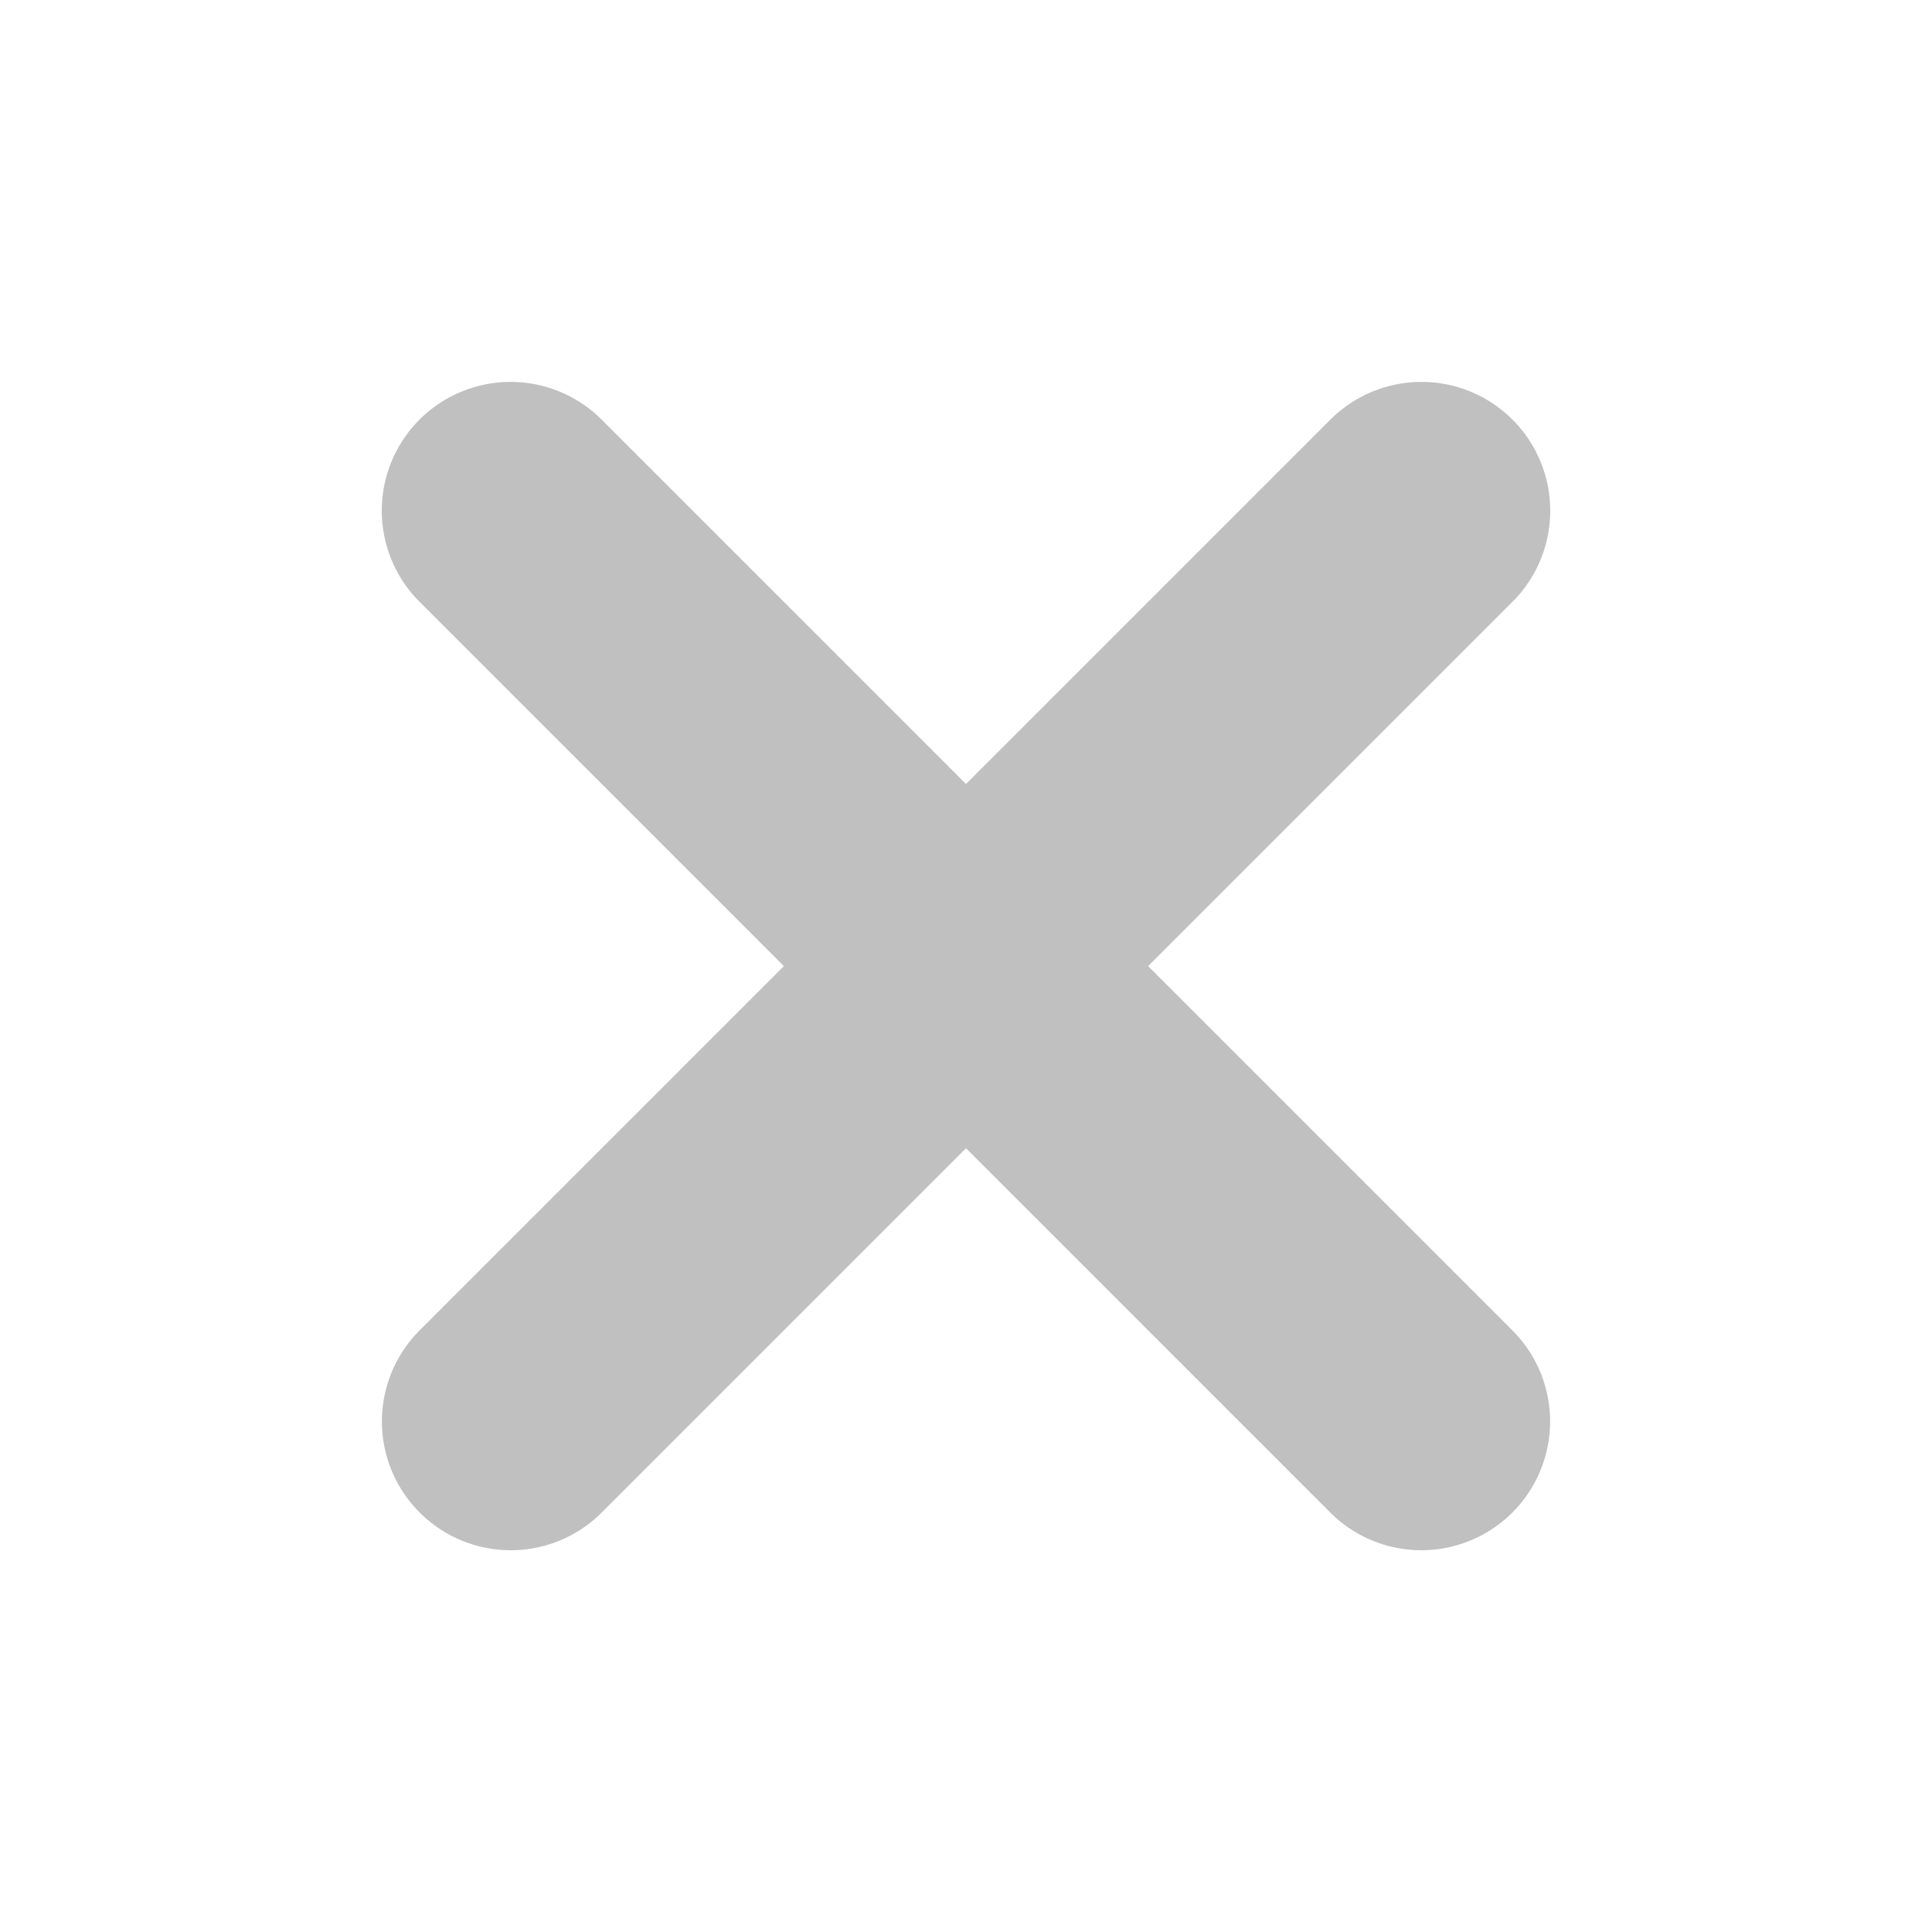
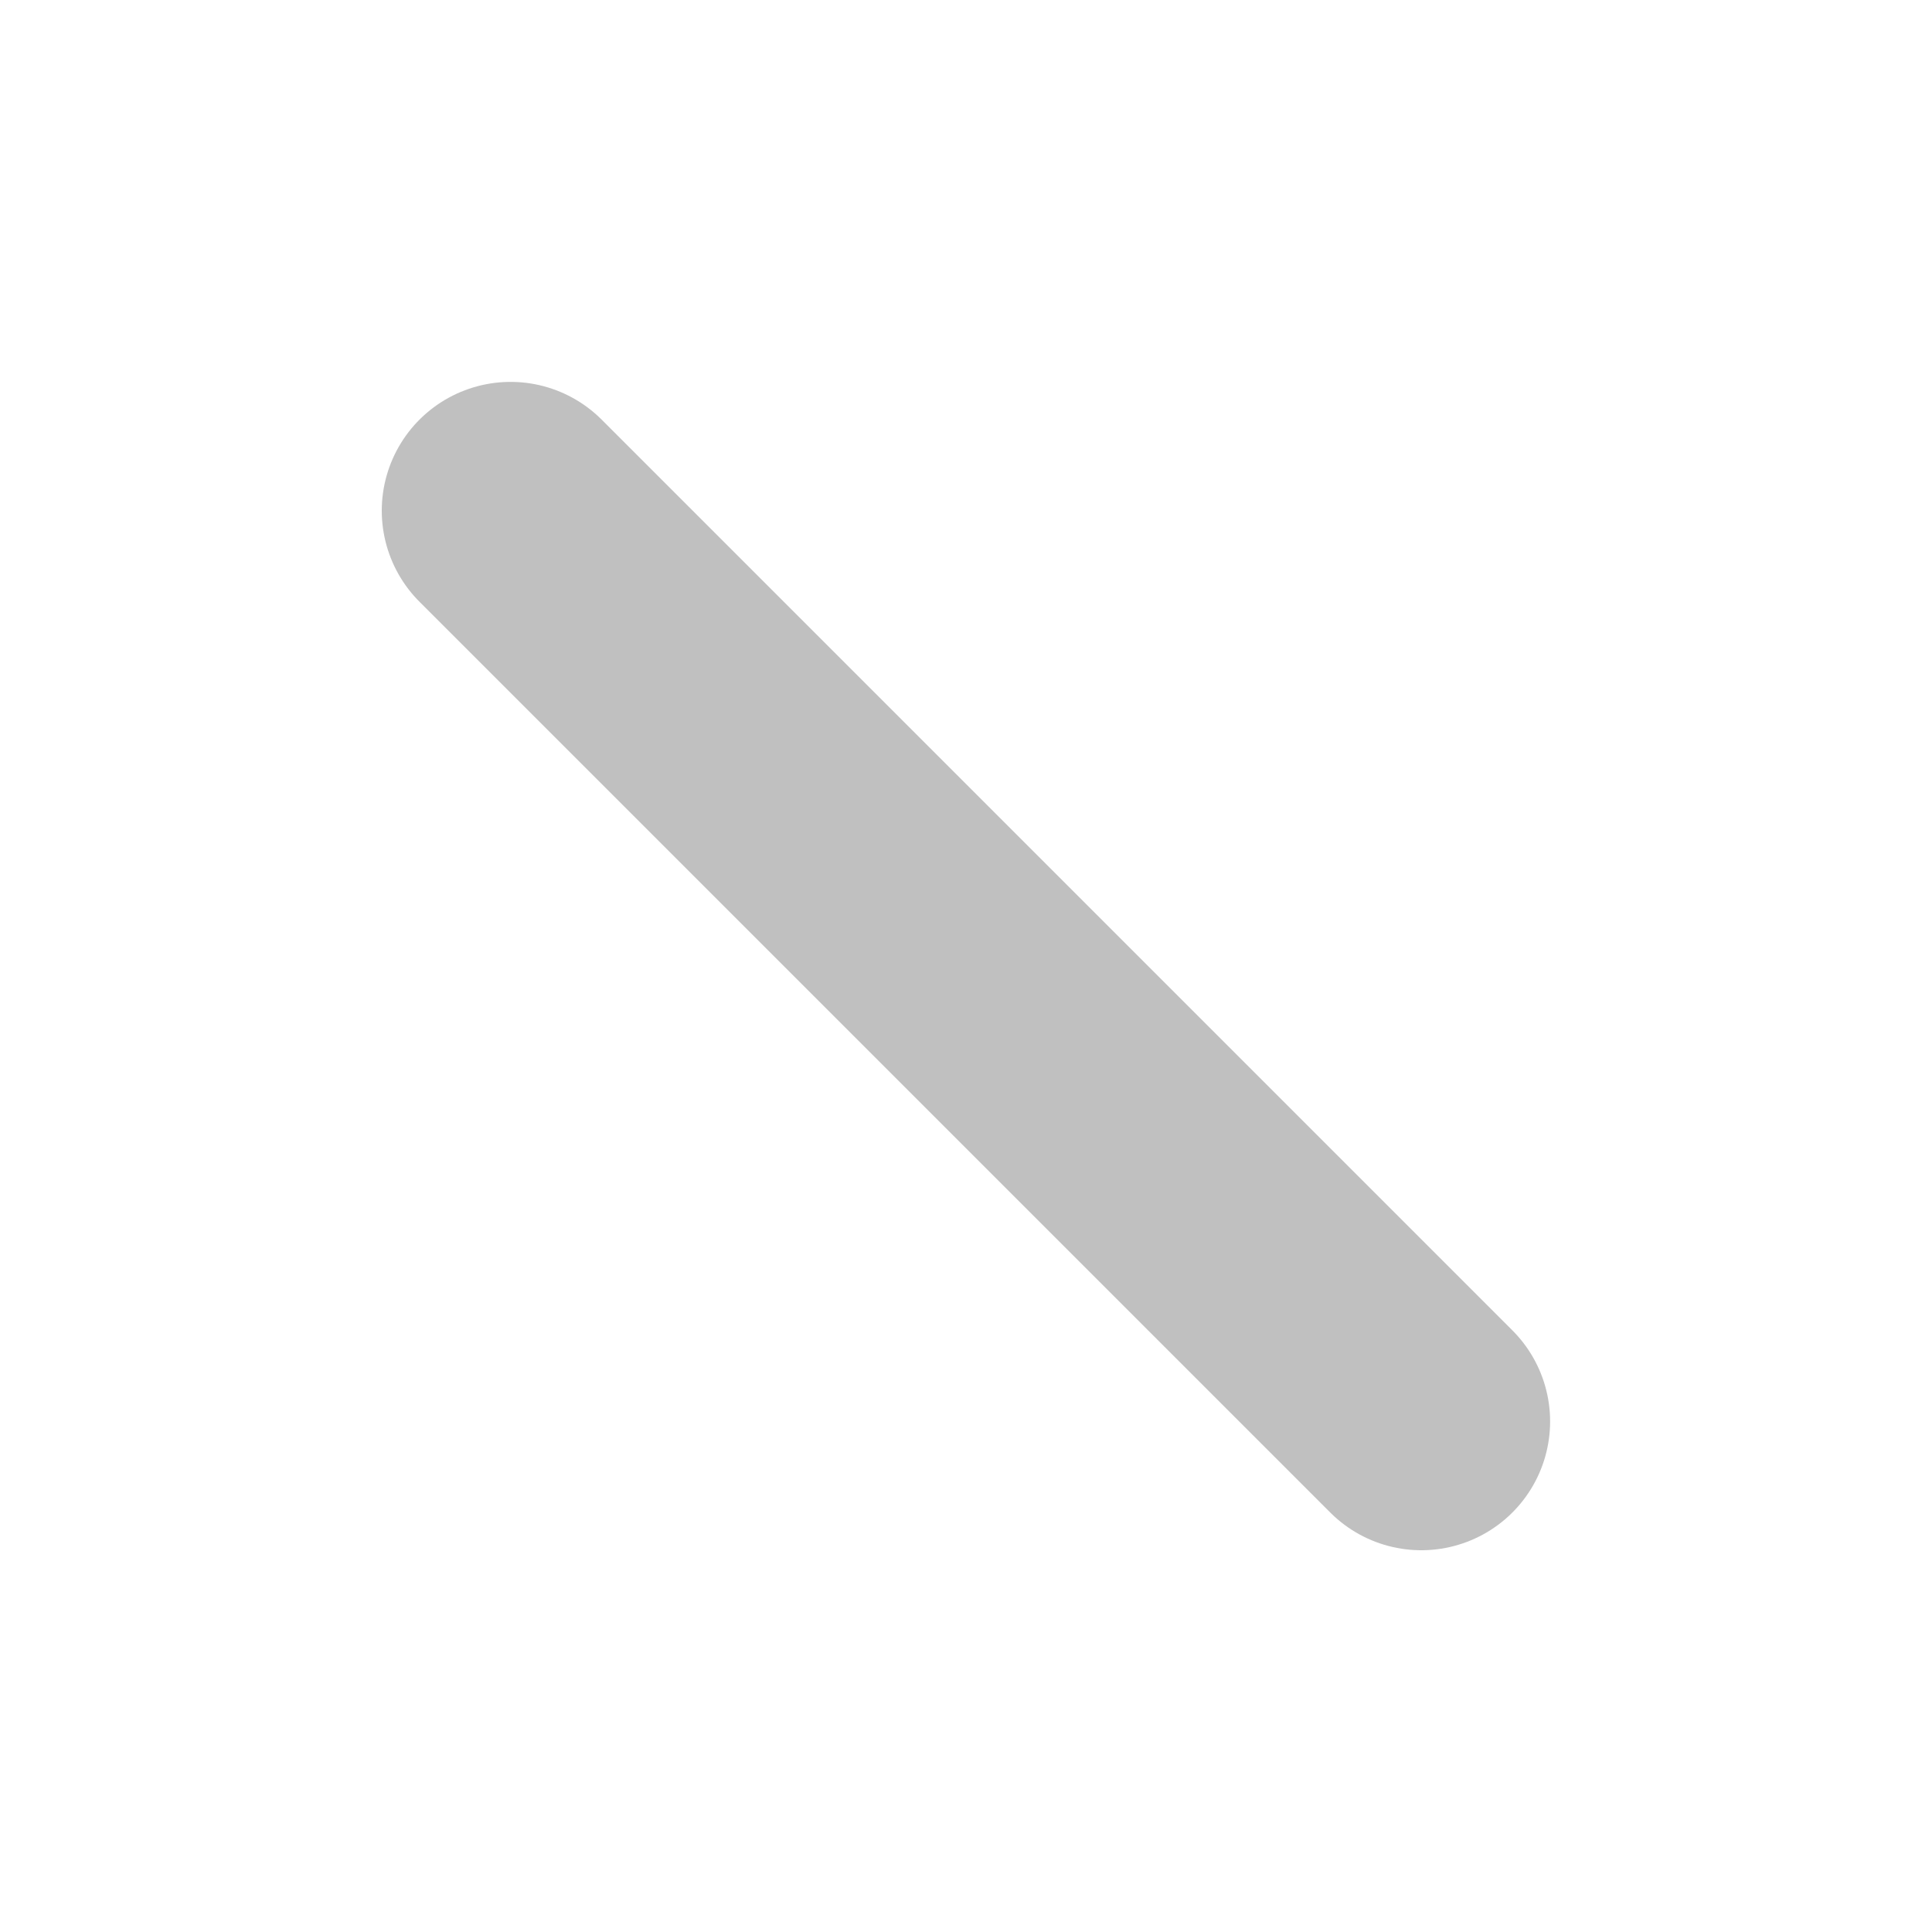
<svg xmlns="http://www.w3.org/2000/svg" width="30" height="30" viewBox="0 0 30 30" fill="none">
-   <path d="M22.072 7.93L7.93 22.072" stroke="#C0C0C0" stroke-width="4" stroke-linecap="round" stroke-linejoin="round" />
  <path d="M7.928 7.93L22.07 22.072" stroke="#C0C0C0" stroke-width="4" stroke-linecap="round" stroke-linejoin="round" />
</svg>